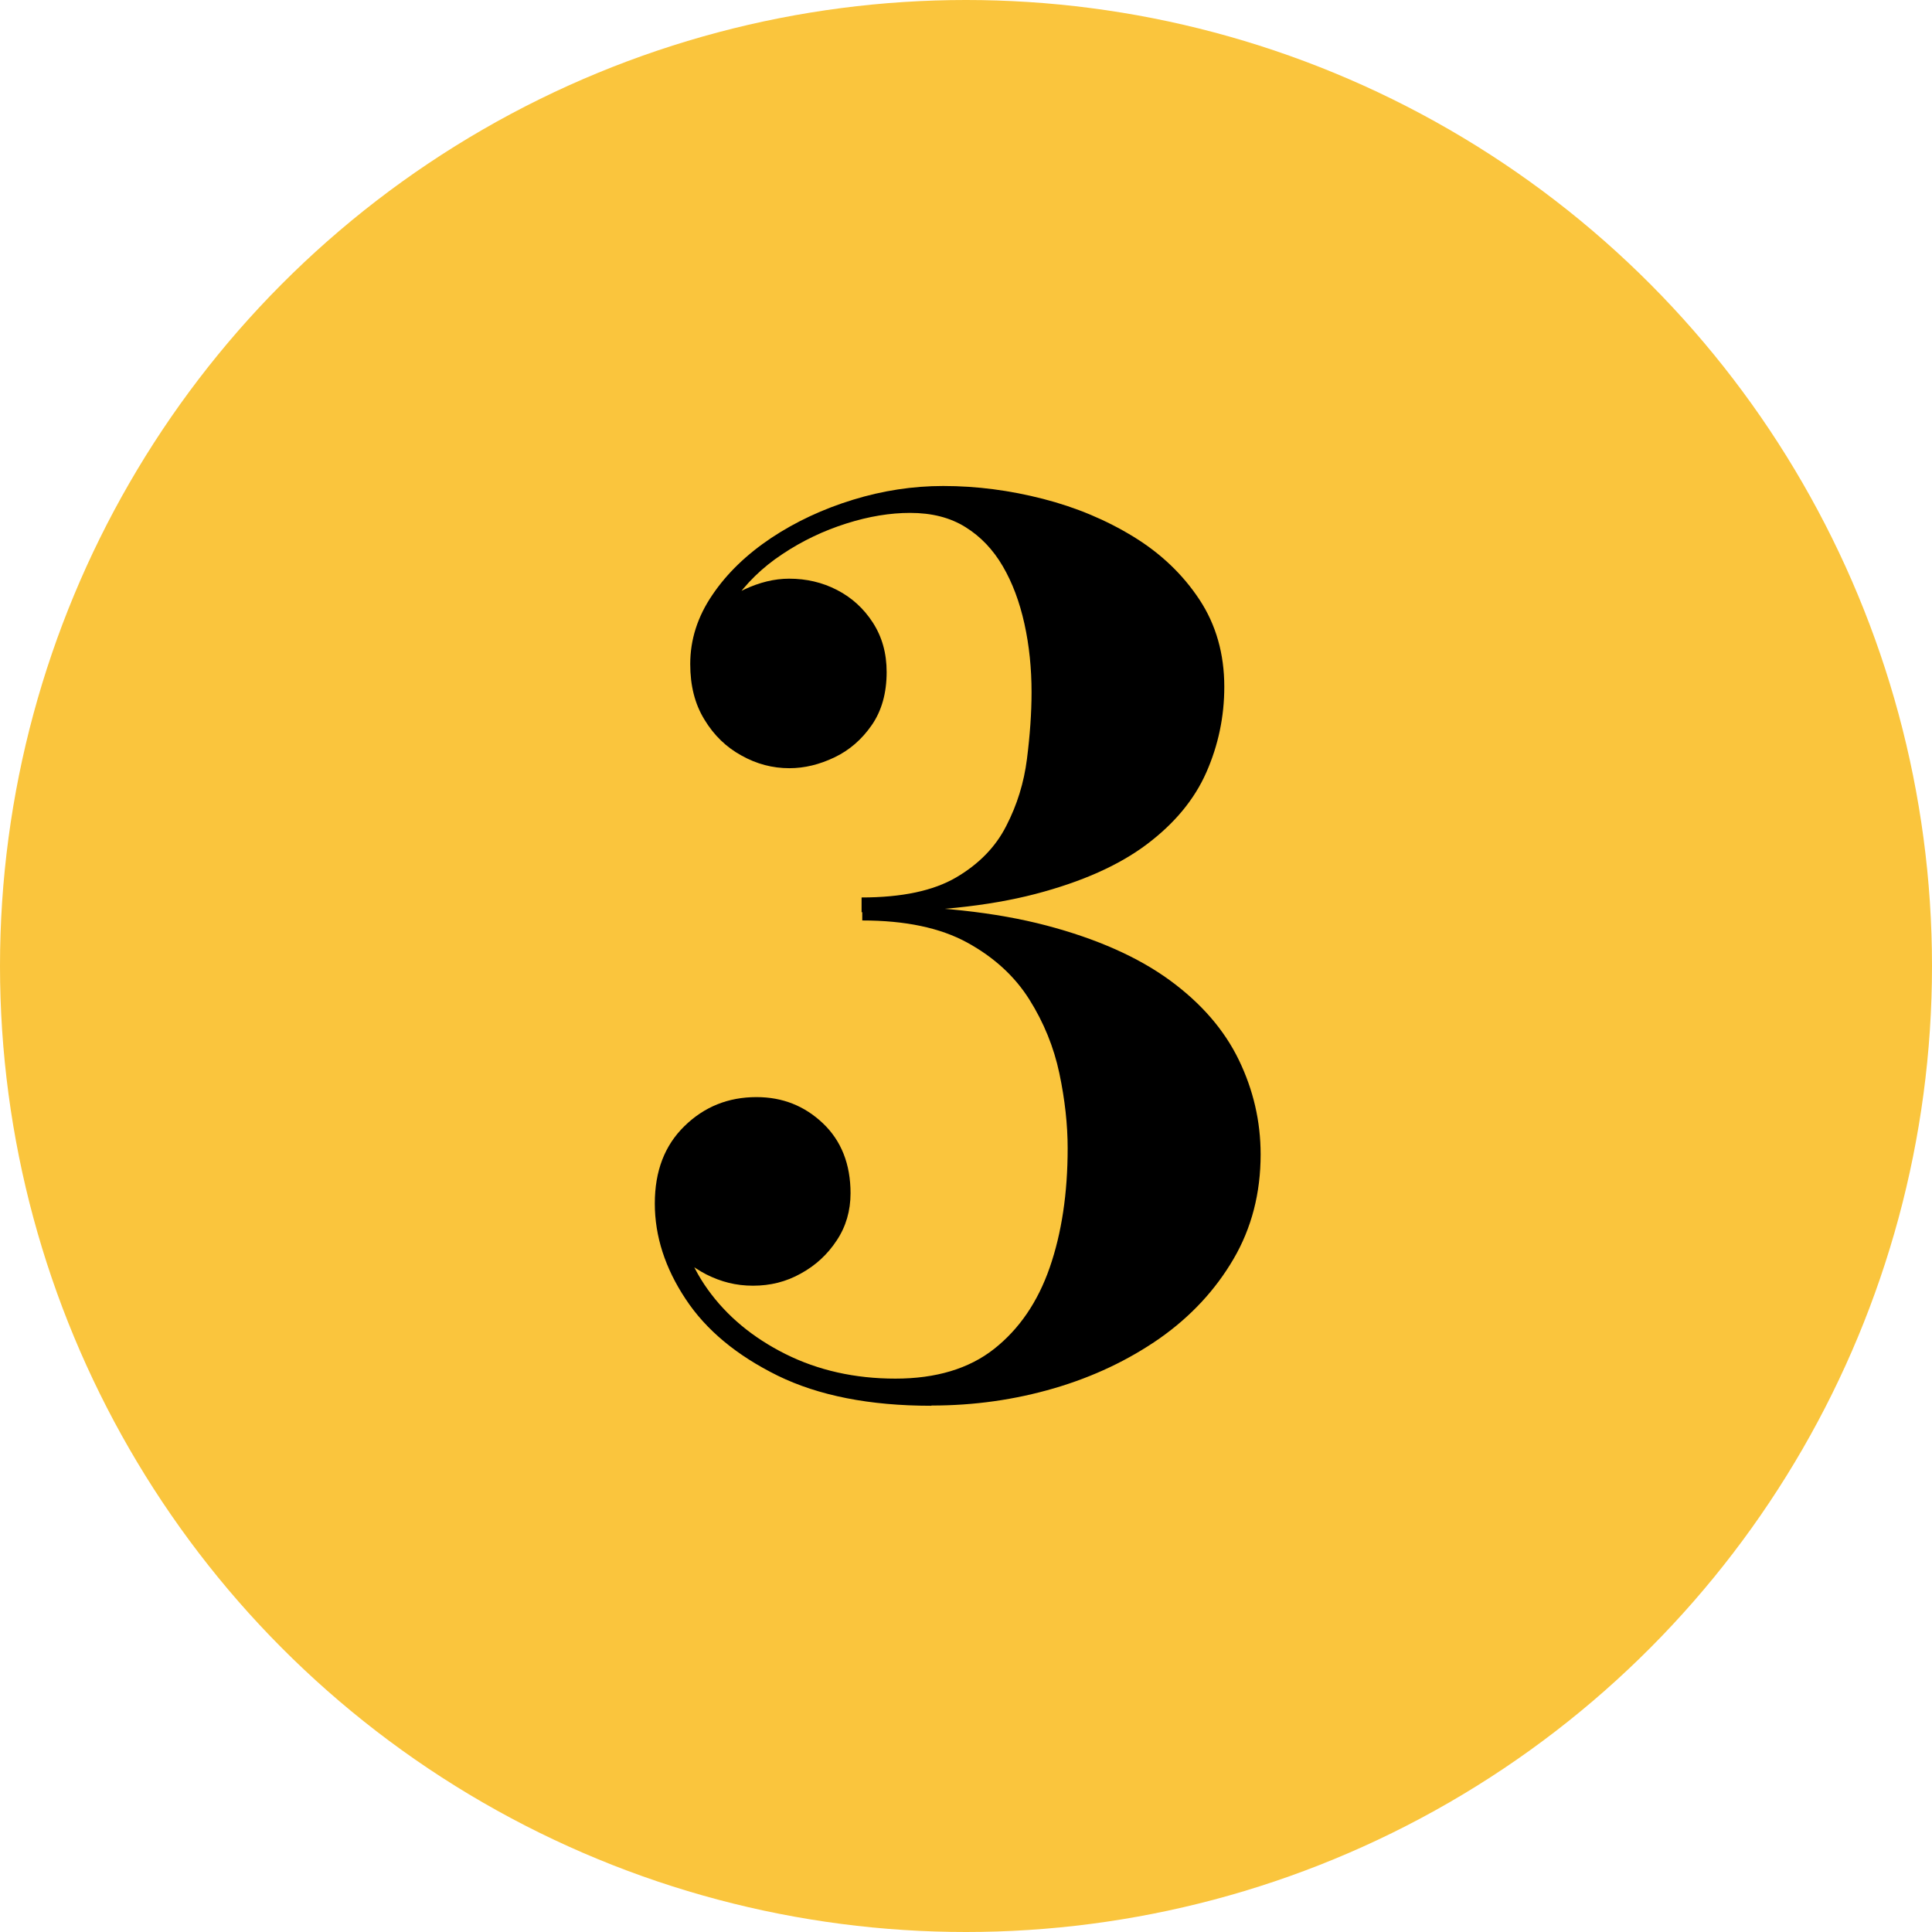
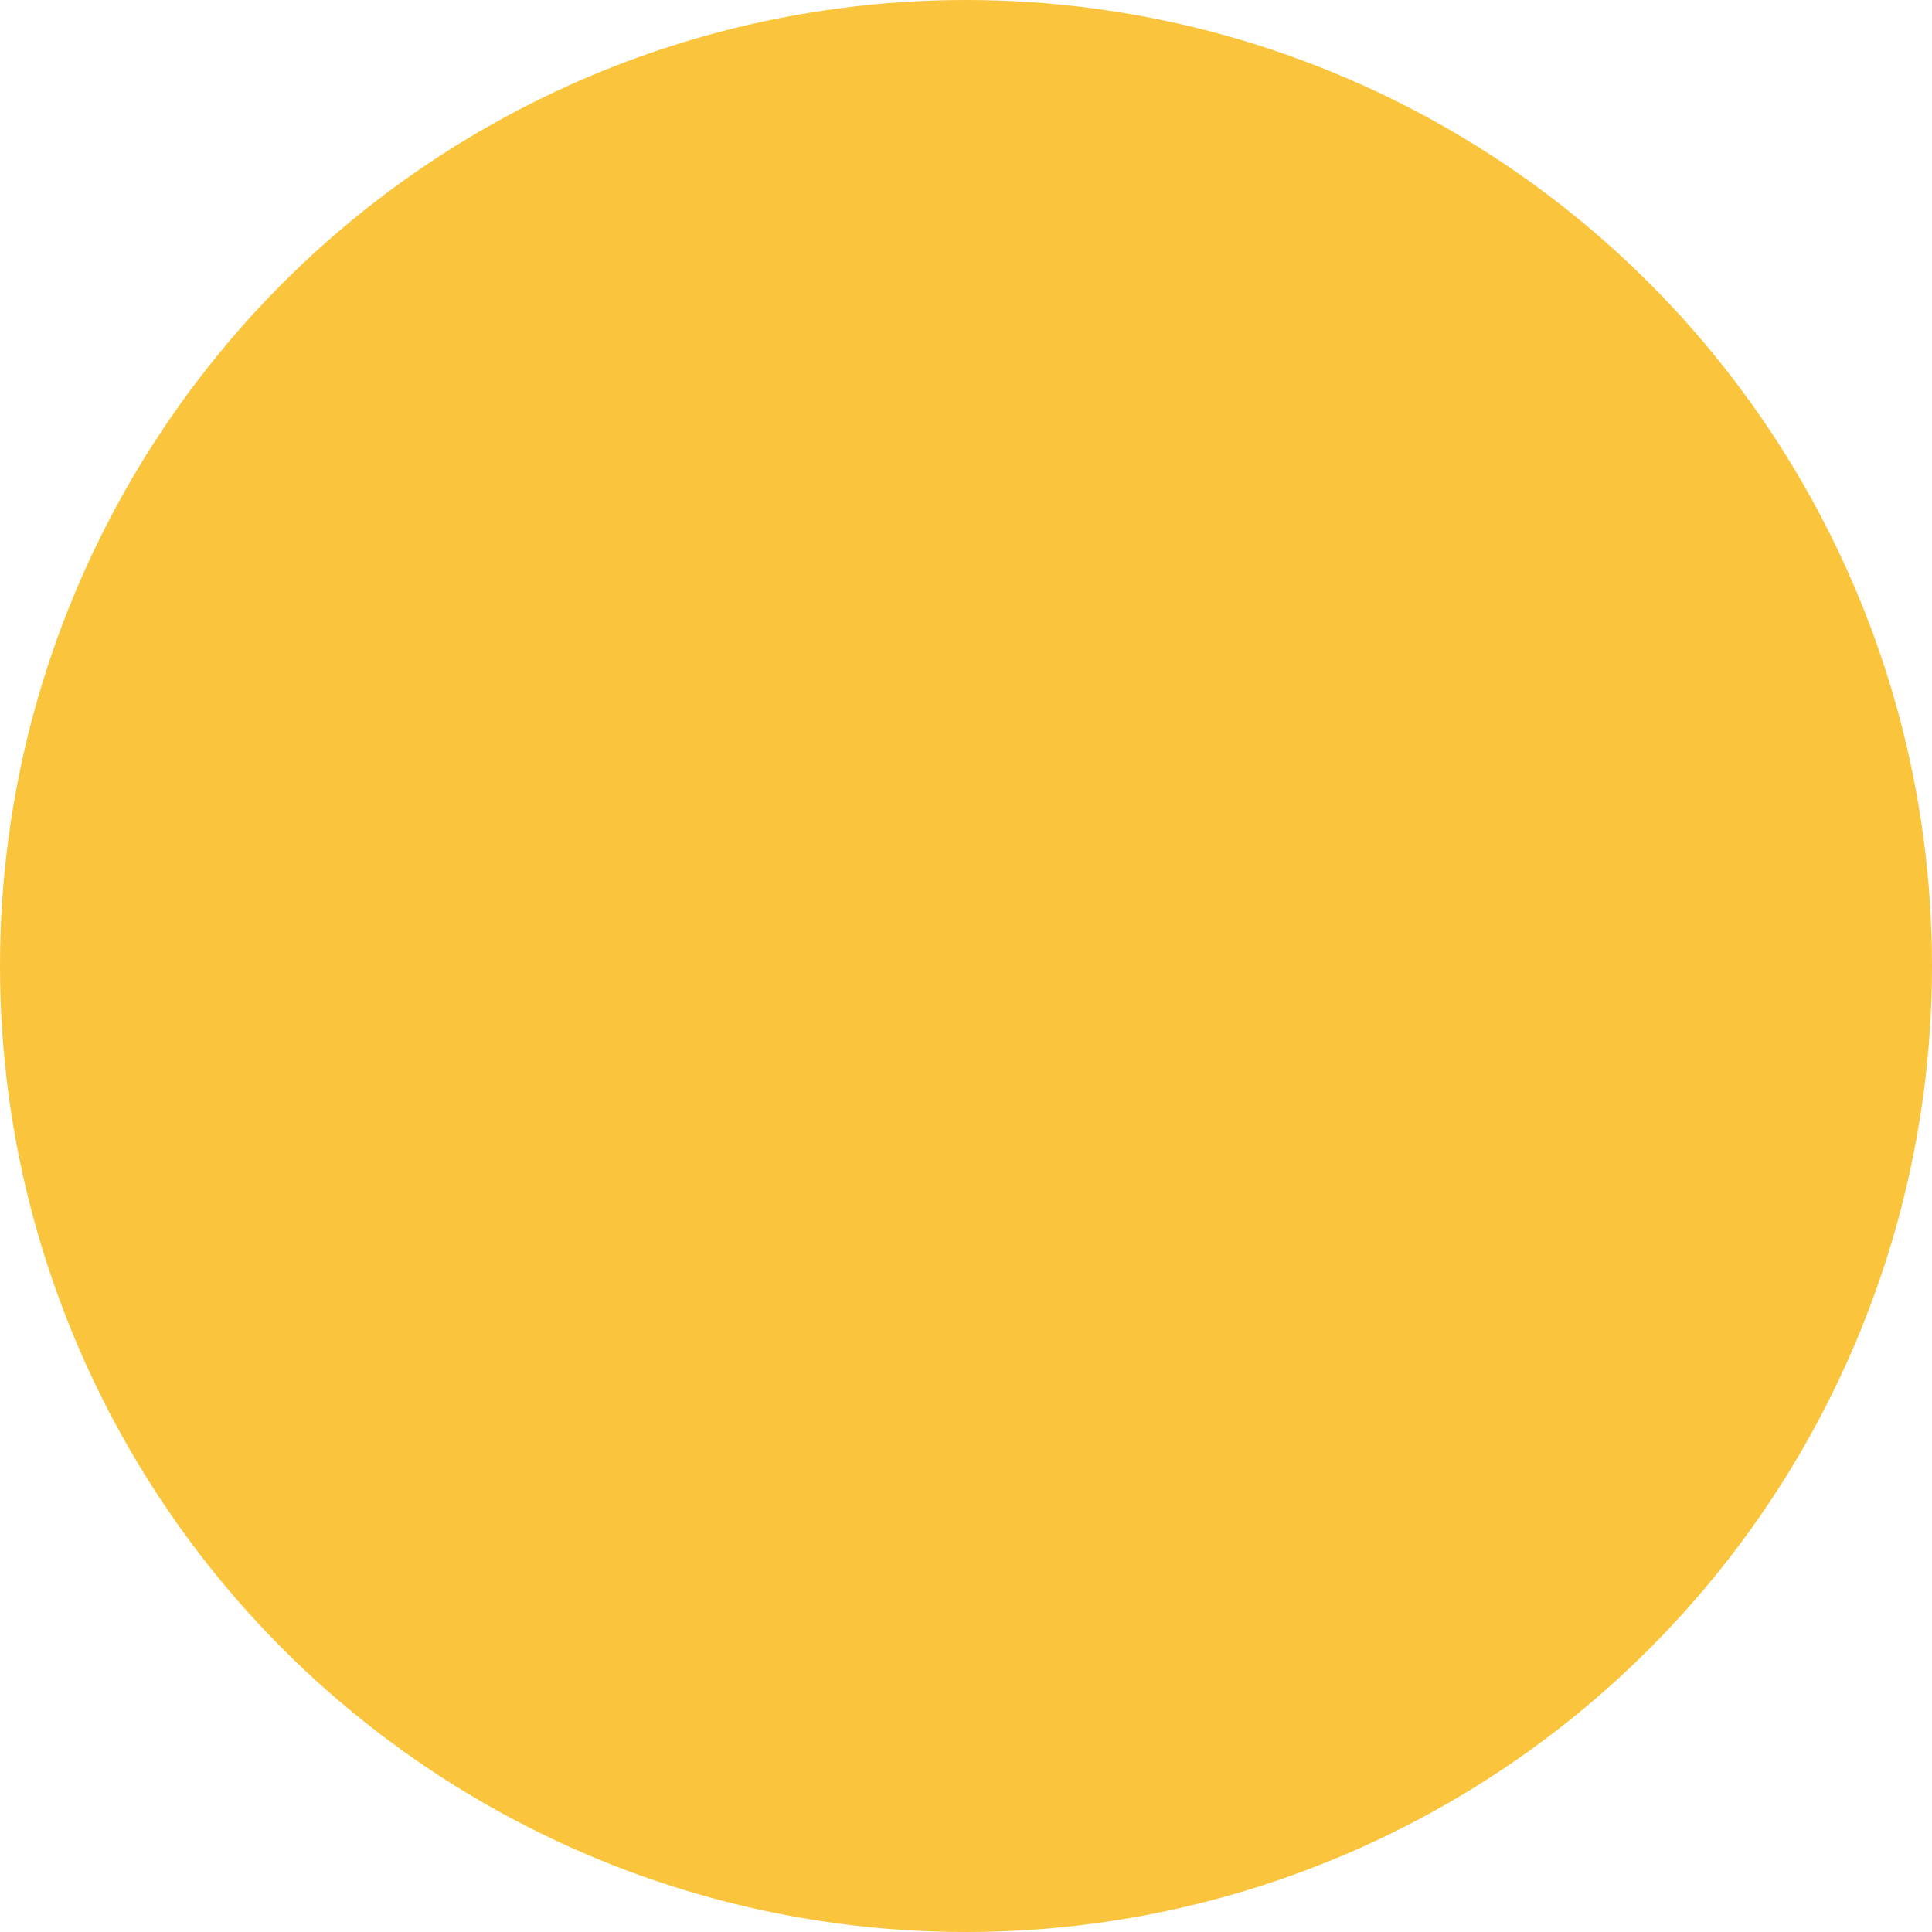
<svg xmlns="http://www.w3.org/2000/svg" id="a" viewBox="0 0 84 84">
  <defs>
    <style>.f{fill:#000;}.f,.g{stroke-width:0px;}.g{fill:#fac53d;}</style>
  </defs>
  <circle class="g" cx="42" cy="42" r="42" />
-   <path class="f" d="M40.48,61.12c-2.67,0-4.89-.44-6.67-1.31-1.78-.88-3.11-1.98-4-3.33-.89-1.34-1.34-2.73-1.34-4.15s.43-2.53,1.29-3.37,1.9-1.26,3.13-1.26c1.13,0,2.09.38,2.89,1.14.8.76,1.2,1.78,1.2,3.04,0,.76-.2,1.45-.6,2.05-.4.61-.92,1.09-1.56,1.44-.64.36-1.33.53-2.08.53s-1.39-.17-2.03-.49c-.64-.33-1.17-.77-1.57-1.31-.41-.55-.61-1.14-.61-1.78h.99c0,1.33.42,2.58,1.25,3.74.83,1.16,1.96,2.1,3.38,2.81s3.02,1.07,4.78,1.07,3.2-.43,4.29-1.29c1.09-.86,1.9-2.04,2.42-3.54.52-1.5.78-3.23.78-5.19,0-1.02-.12-2.11-.36-3.25s-.68-2.22-1.31-3.22c-.63-1-1.53-1.83-2.7-2.47-1.17-.64-2.69-.96-4.56-.96v-.65c3.14,0,5.81.29,8.01.87,2.2.58,3.99,1.38,5.36,2.38,1.37,1,2.37,2.16,3,3.46.63,1.3.95,2.67.95,4.11,0,1.68-.39,3.2-1.18,4.55-.79,1.35-1.86,2.5-3.21,3.45-1.35.94-2.88,1.67-4.59,2.17-1.71.5-3.48.75-5.32.75ZM37.46,39.67v-.65c1.75,0,3.12-.29,4.11-.87.99-.58,1.72-1.33,2.18-2.24.47-.91.77-1.88.9-2.91.13-1.03.2-2,.2-2.9,0-1.04-.1-2.03-.31-2.98-.21-.95-.52-1.78-.94-2.5s-.96-1.29-1.62-1.7c-.67-.42-1.47-.62-2.41-.62-.87,0-1.79.15-2.77.46s-1.91.75-2.78,1.33c-.88.58-1.59,1.28-2.15,2.09-.56.81-.83,1.72-.83,2.7h-.99c0-.73.22-1.37.66-1.94.44-.56.99-1,1.65-1.31.66-.31,1.31-.47,1.95-.47.75,0,1.44.16,2.08.49.64.33,1.16.8,1.56,1.42.4.62.6,1.33.6,2.15,0,.92-.22,1.69-.65,2.31-.43.62-.97,1.09-1.62,1.4-.65.31-1.3.47-1.96.47-.73,0-1.42-.18-2.08-.55-.66-.36-1.2-.88-1.61-1.56-.42-.68-.62-1.48-.62-2.42,0-1.06.32-2.06.96-3,.64-.95,1.5-1.77,2.56-2.48,1.07-.71,2.25-1.26,3.55-1.66,1.3-.4,2.61-.6,3.93-.6,1.46,0,2.9.19,4.34.56,1.44.37,2.75.92,3.94,1.65s2.14,1.64,2.86,2.73c.72,1.09,1.08,2.36,1.08,3.79,0,1.3-.26,2.54-.78,3.72s-1.38,2.22-2.59,3.13c-1.21.91-2.82,1.63-4.85,2.16s-4.54.79-7.54.79Z" />
</svg>